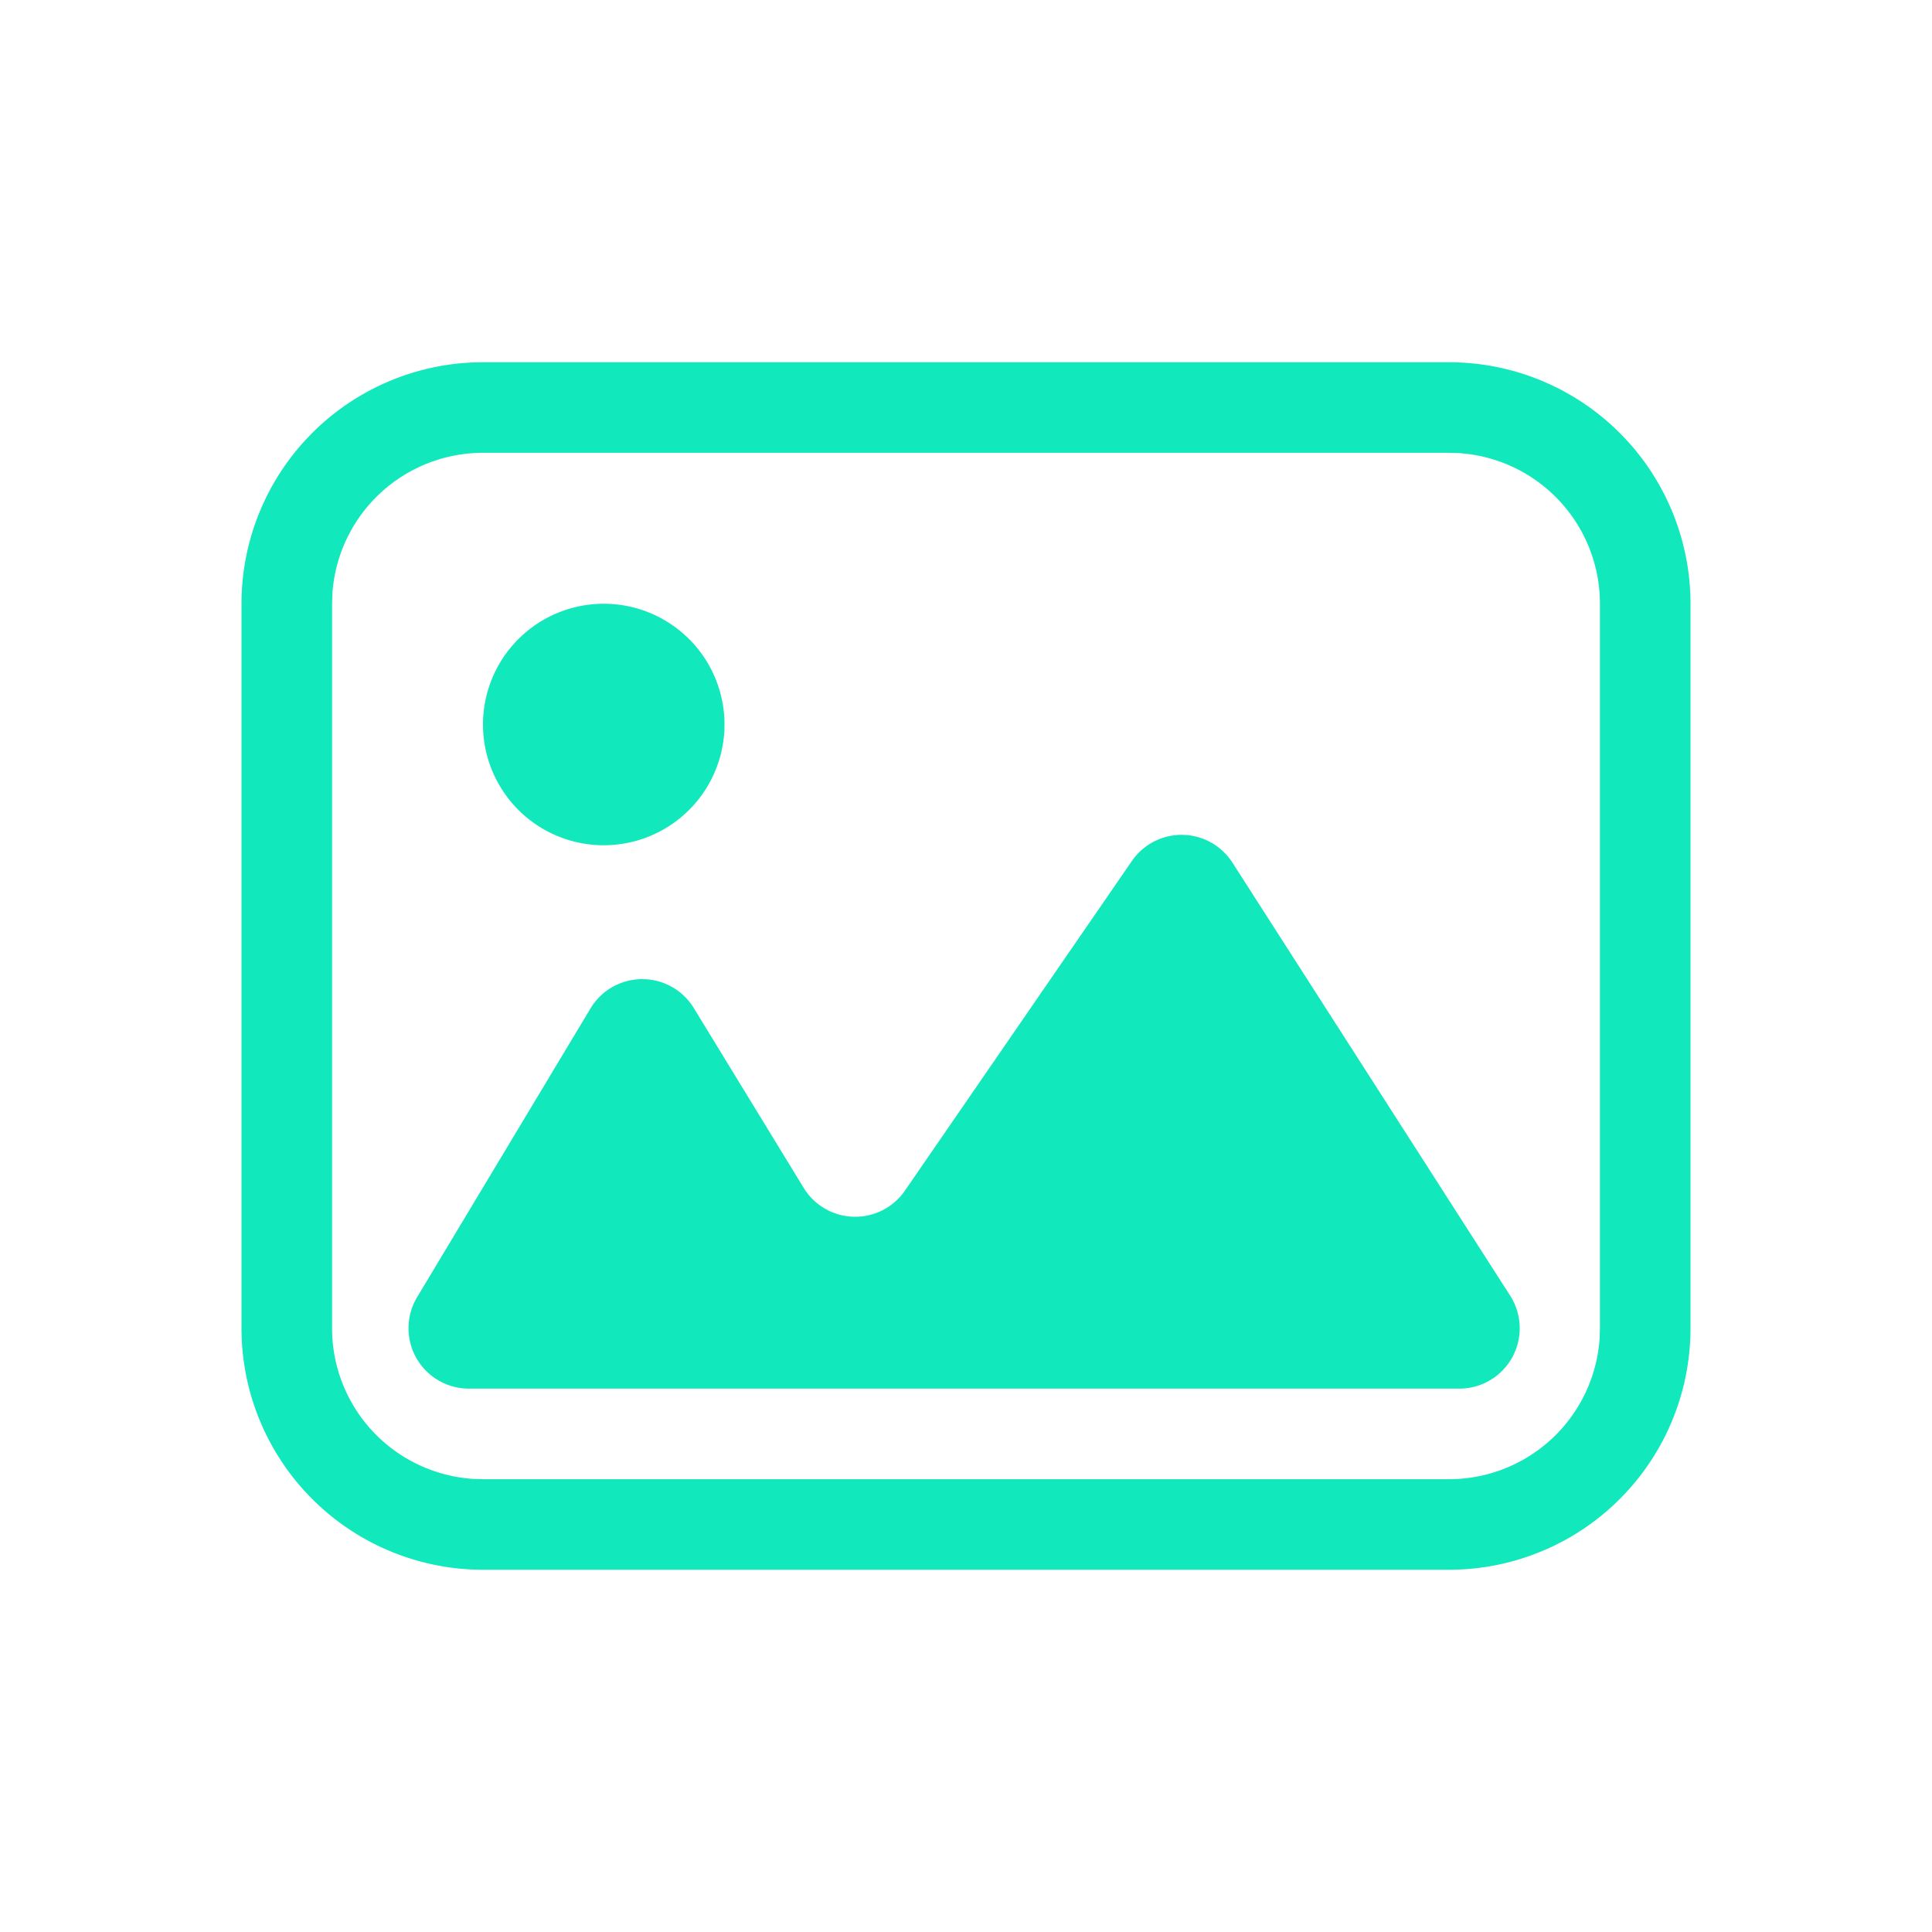
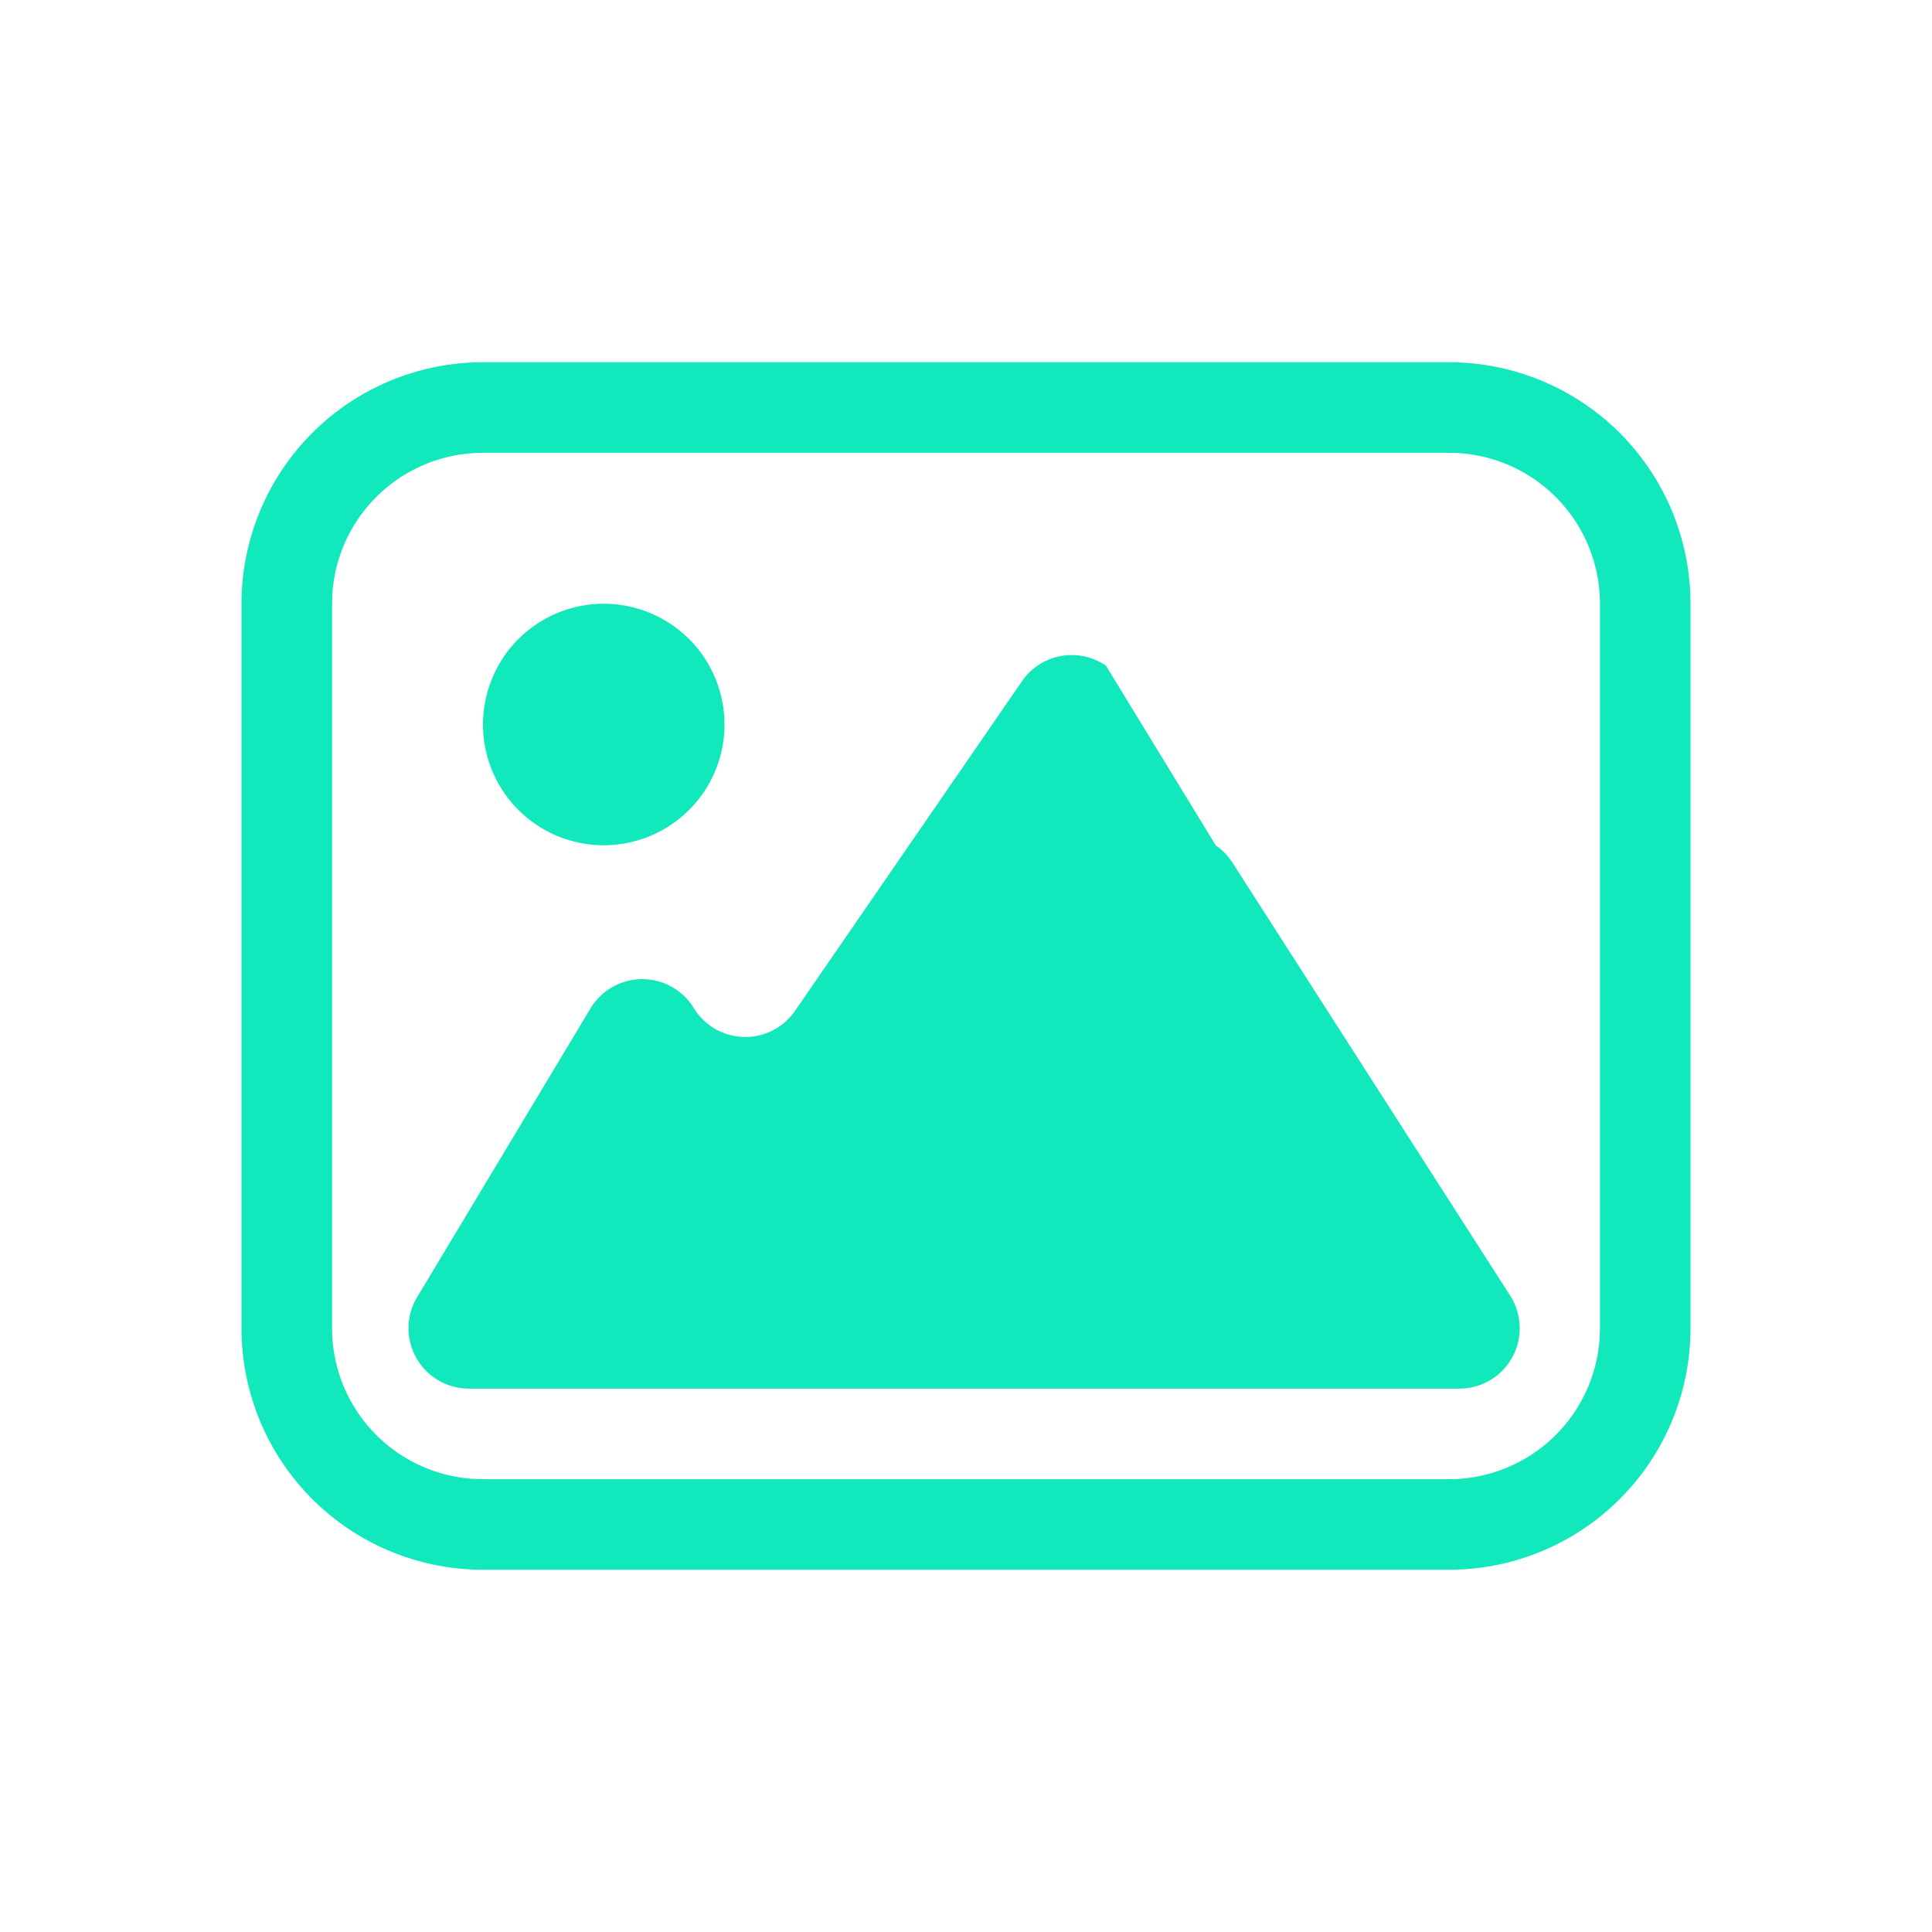
<svg xmlns="http://www.w3.org/2000/svg" t="1733314341713" class="icon" viewBox="0 0 1024 1024" version="1.1" p-id="4389" width="128" height="128">
-   <path d="M768 192a128 128 0 0 1 128 128v384a128 128 0 0 1-128 128H256a128 128 0 0 1-128-128V320a128 128 0 0 1 128-128h512z m0 48H256a80 80 0 0 0-79.84 74.752L176 320v384a80 80 0 0 0 74.752 79.84L256 784h512a80 80 0 0 0 79.84-74.752L848 704V320a80 80 0 0 0-74.752-79.84L768 240z m-123.584 208.128a32 32 0 0 1 8.8 9.088l147.2 229.504A32 32 0 0 1 773.44 736H248.544a32 32 0 0 1-27.456-48.48l91.904-153.056a32 32 0 0 1 54.72-0.192l58.24 95.296a32 32 0 0 0 53.696 1.472l120.288-174.72a32 32 0 0 1 44.48-8.192zM320 320a64 64 0 1 1 0 128 64 64 0 0 1 0-128z" fill="#11e8bc" p-id="4390" />
+   <path d="M768 192a128 128 0 0 1 128 128v384a128 128 0 0 1-128 128H256a128 128 0 0 1-128-128V320a128 128 0 0 1 128-128h512z m0 48H256a80 80 0 0 0-79.84 74.752L176 320v384a80 80 0 0 0 74.752 79.84L256 784h512a80 80 0 0 0 79.84-74.752L848 704V320a80 80 0 0 0-74.752-79.84L768 240z m-123.584 208.128a32 32 0 0 1 8.8 9.088l147.2 229.504A32 32 0 0 1 773.44 736H248.544a32 32 0 0 1-27.456-48.48l91.904-153.056a32 32 0 0 1 54.72-0.192a32 32 0 0 0 53.696 1.472l120.288-174.72a32 32 0 0 1 44.48-8.192zM320 320a64 64 0 1 1 0 128 64 64 0 0 1 0-128z" fill="#11e8bc" p-id="4390" />
</svg>